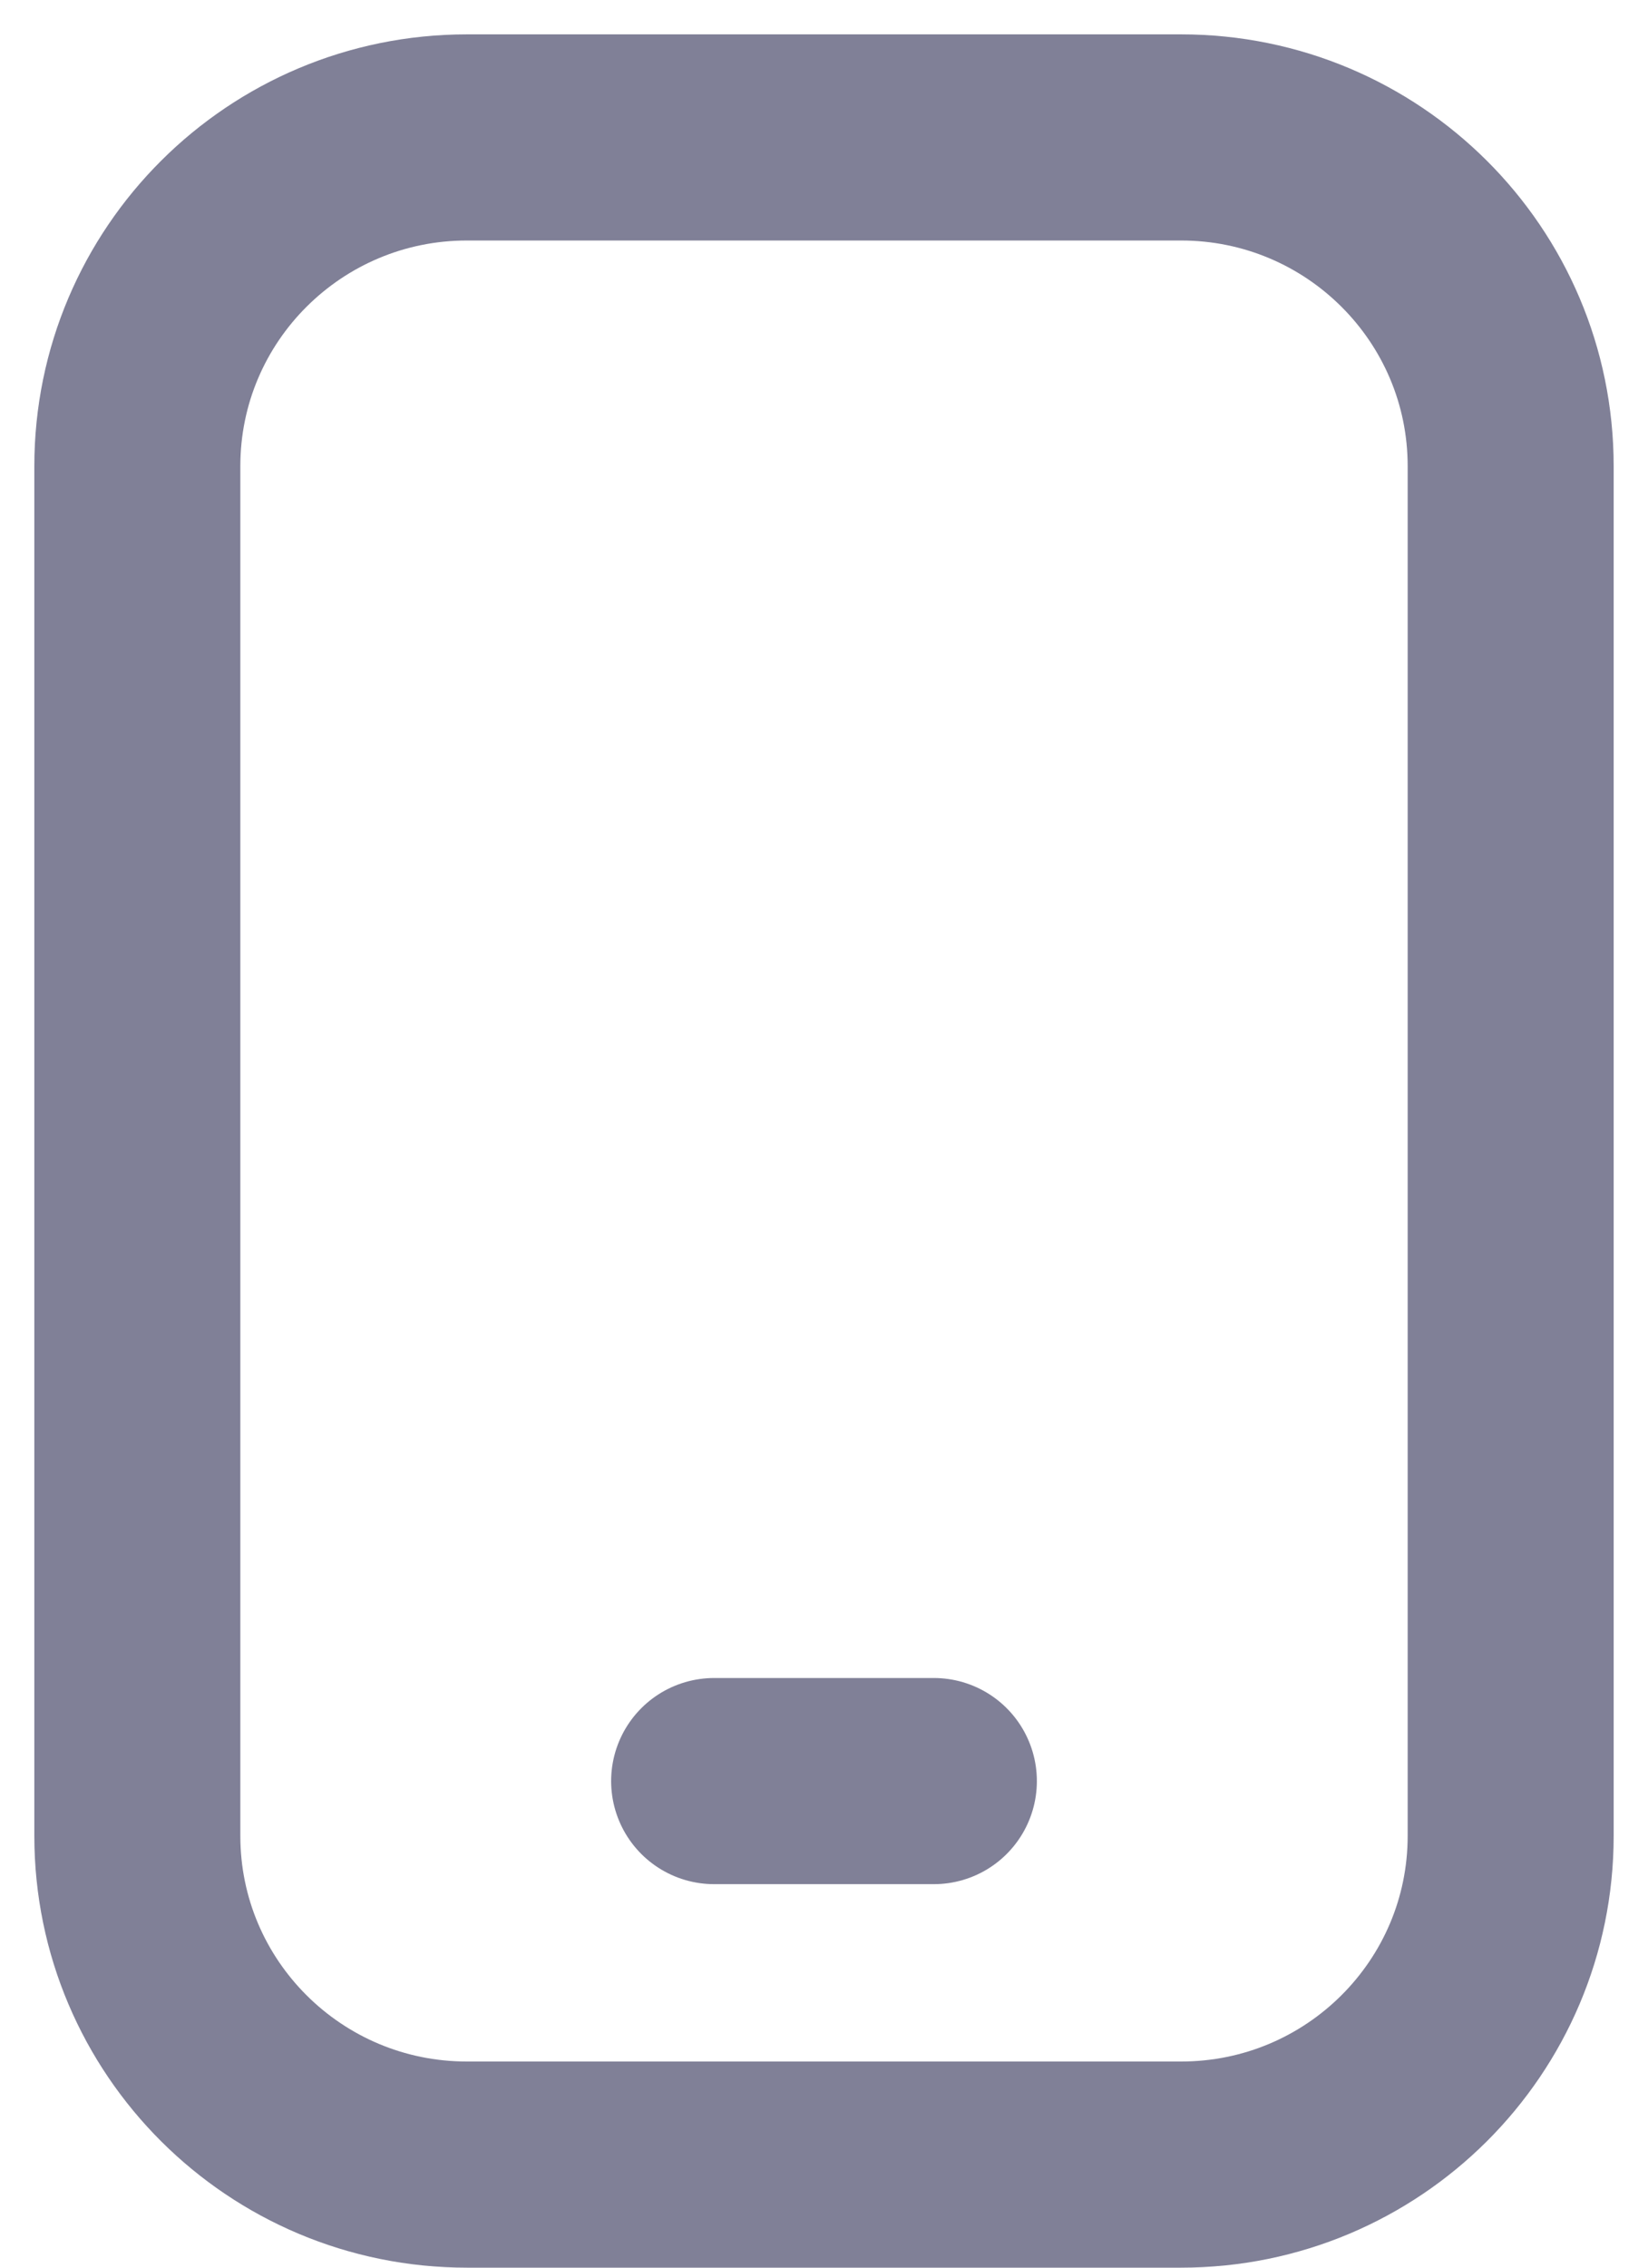
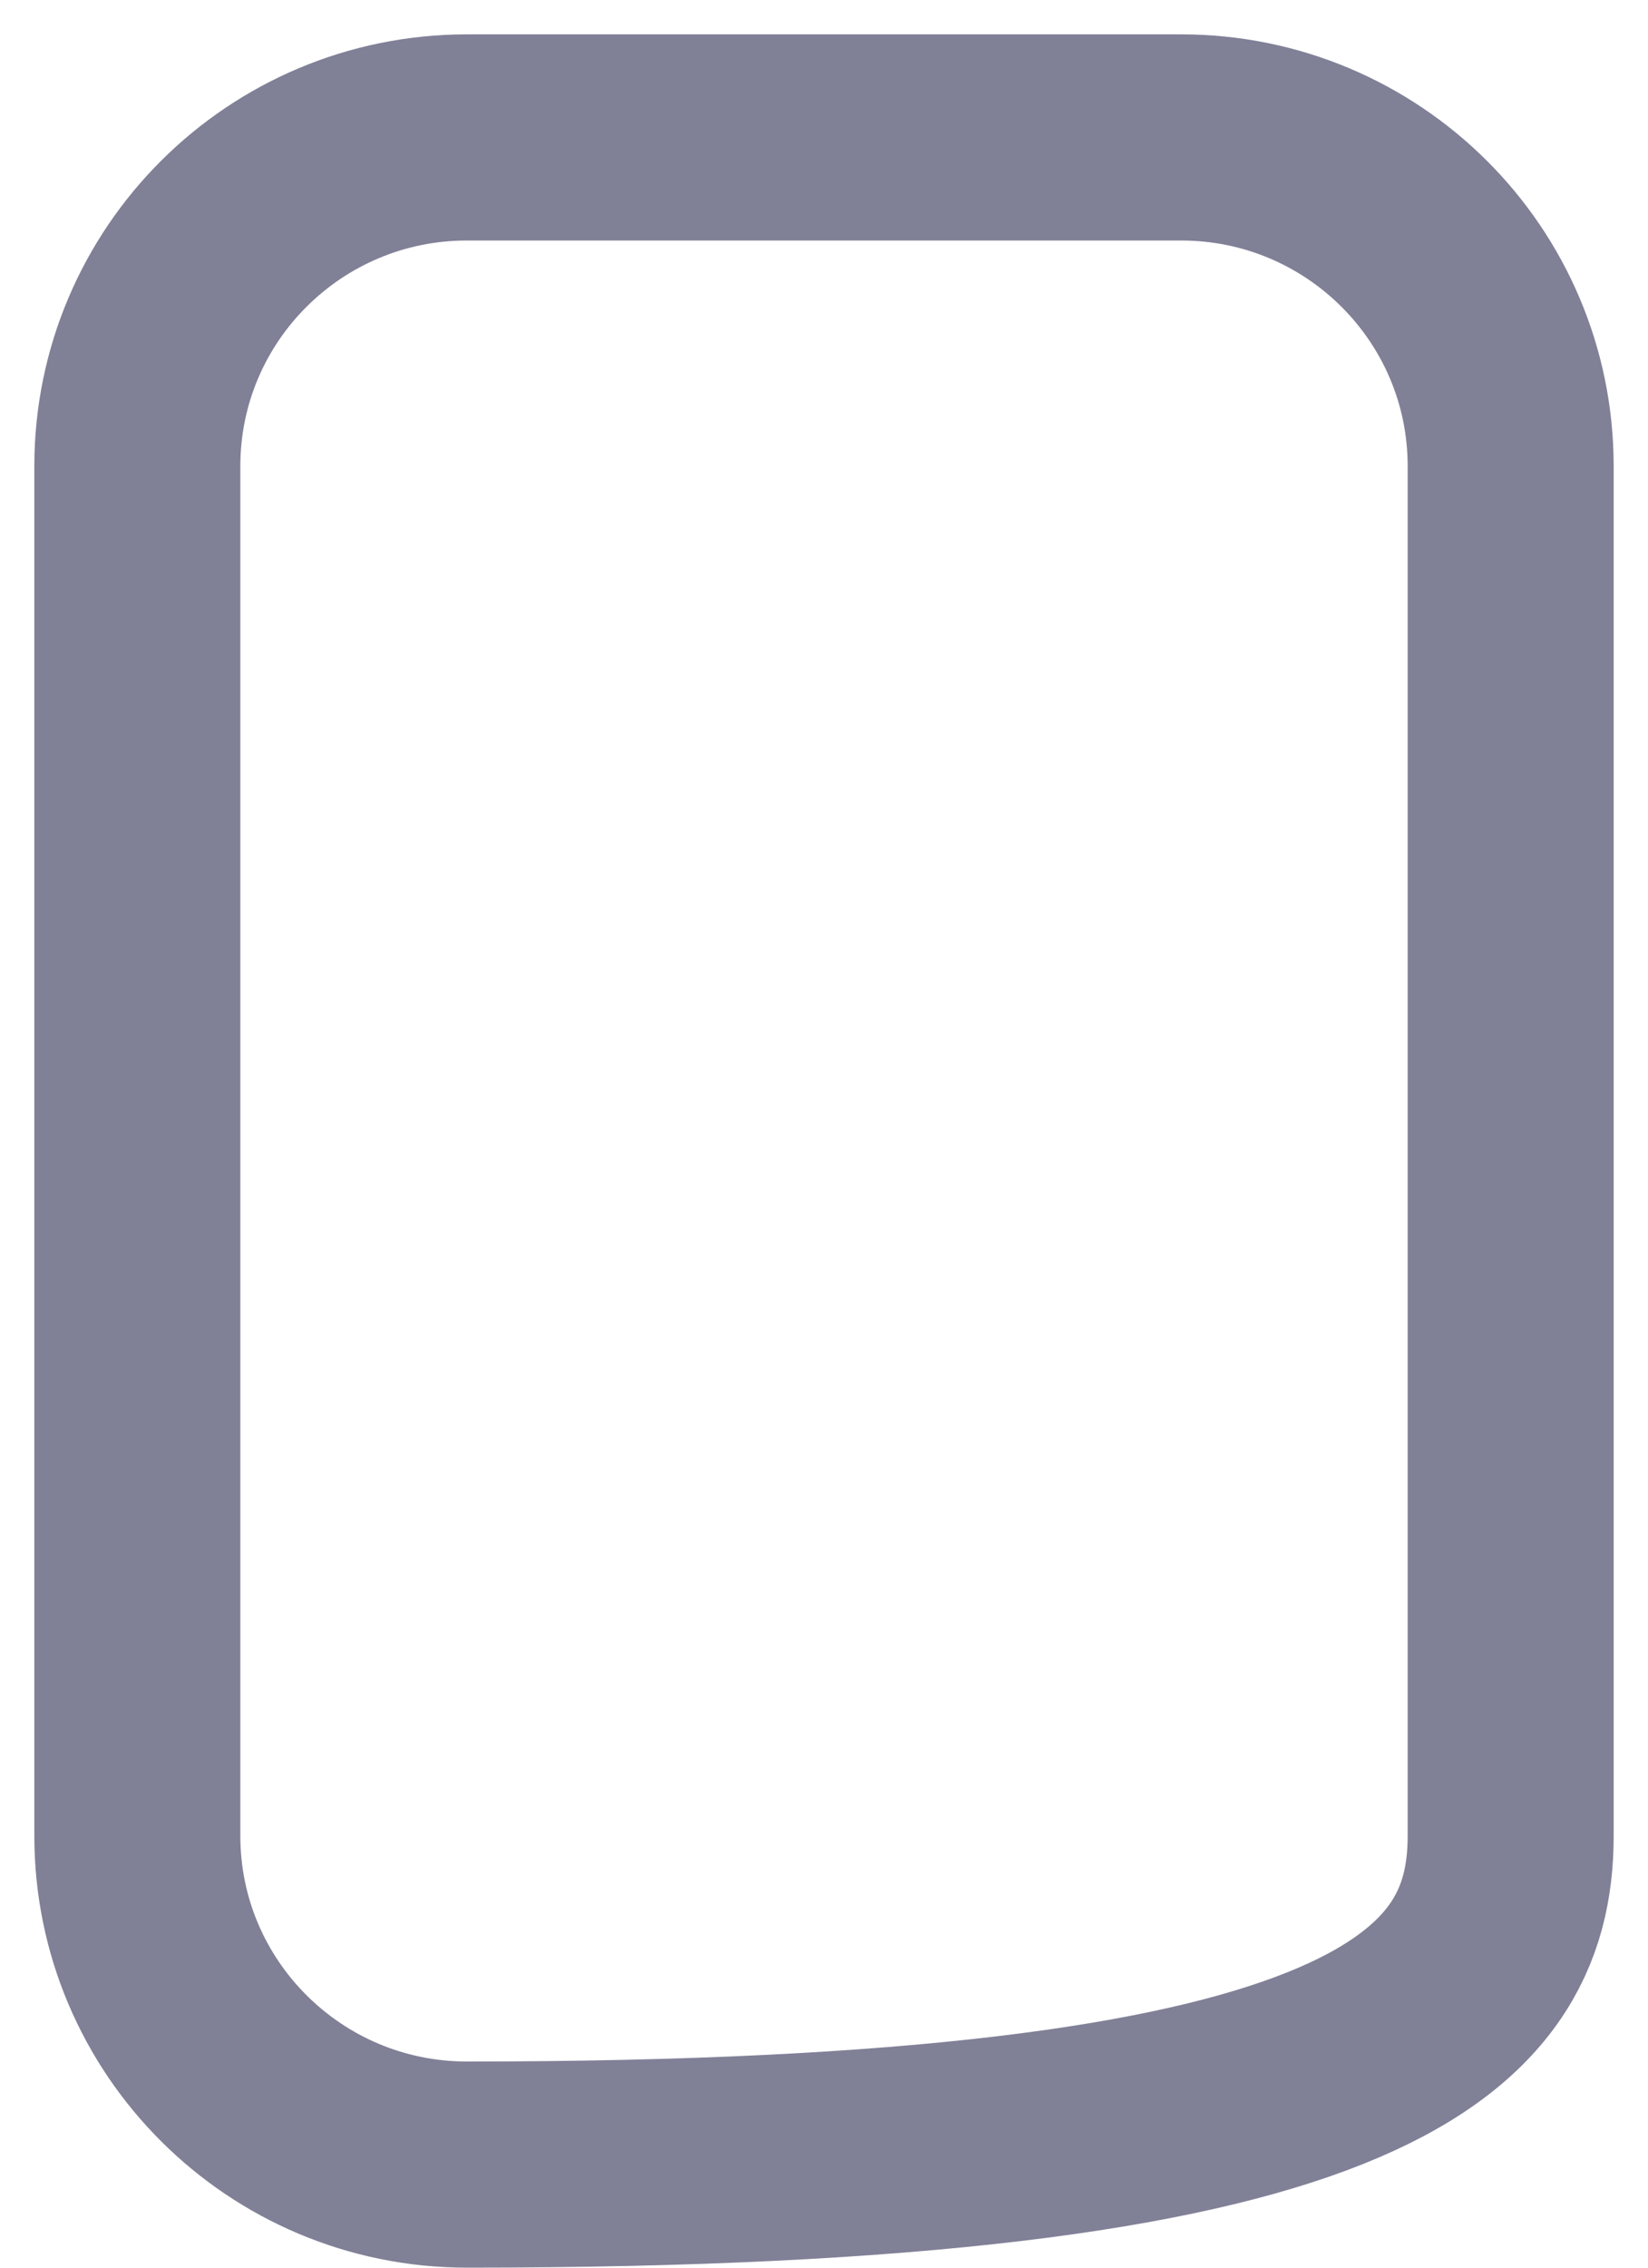
<svg xmlns="http://www.w3.org/2000/svg" width="24" height="33" viewBox="0 0 24 33" fill="none">
-   <path d="M17.2 2H6.8C4.149 2 2 4.142 2 6.784V26.716C2 29.358 4.149 31.5 6.8 31.5H17.2C19.851 31.5 22 29.358 22 26.716V6.784C22 4.142 19.851 2 17.2 2Z" stroke="#808097" stroke-width="3" stroke-linecap="round" stroke-linejoin="round" />
-   <path d="M10.4 25.919H13.6" stroke="#808097" stroke-width="3" stroke-linecap="round" stroke-linejoin="round" />
+   <path d="M17.2 2H6.8C4.149 2 2 4.142 2 6.784V26.716C2 29.358 4.149 31.5 6.8 31.5C19.851 31.5 22 29.358 22 26.716V6.784C22 4.142 19.851 2 17.2 2Z" stroke="#808097" stroke-width="3" stroke-linecap="round" stroke-linejoin="round" />
</svg>